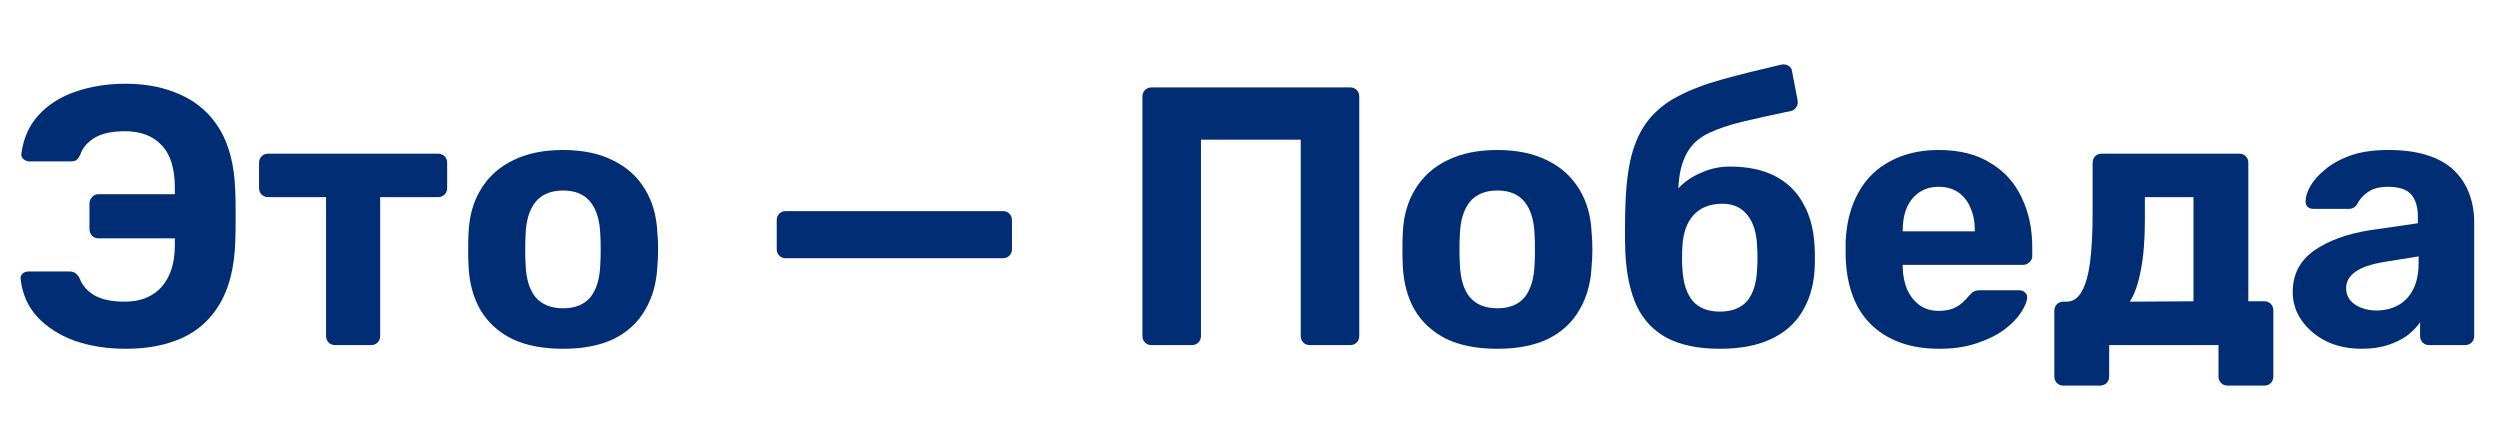
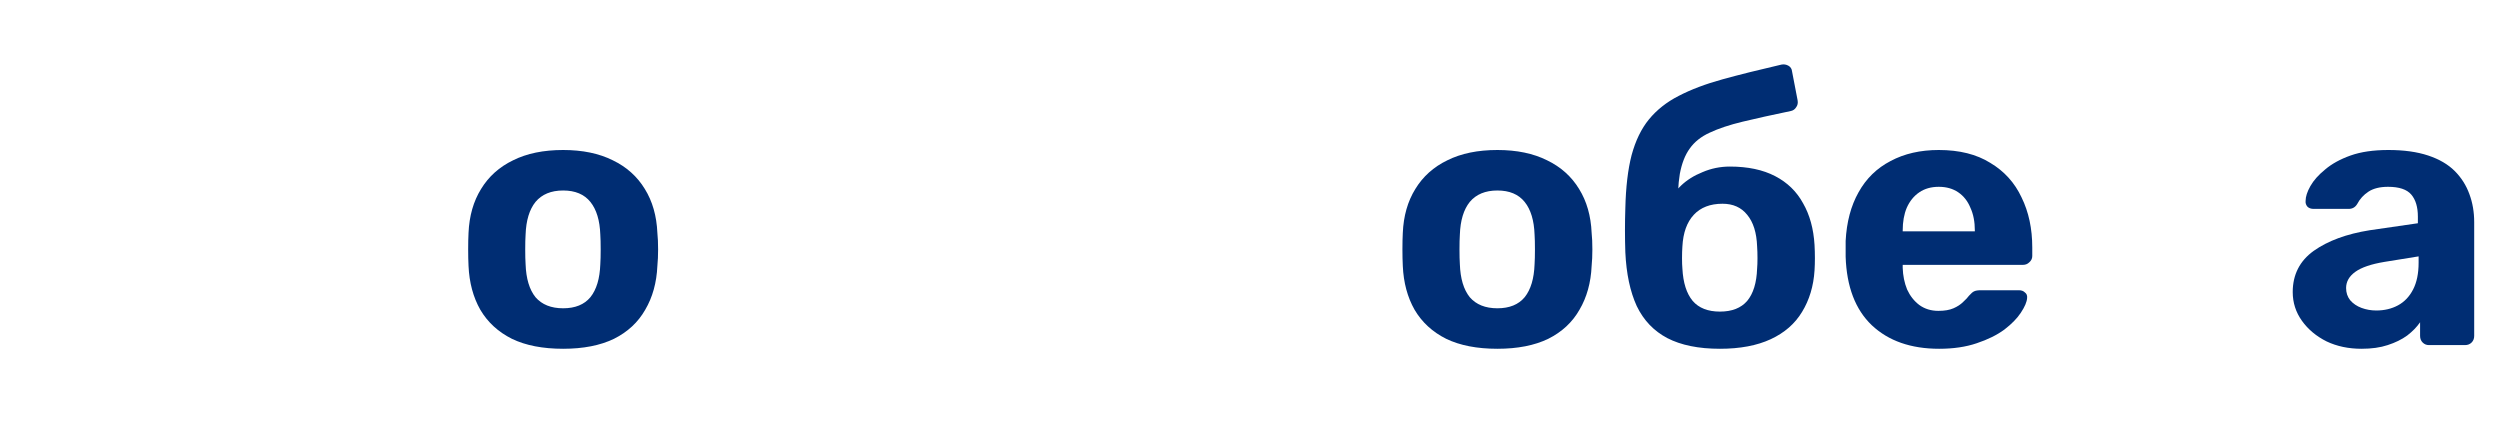
<svg xmlns="http://www.w3.org/2000/svg" width="326" height="58" viewBox="0 0 326 58" fill="none">
  <path d="M307.947 45.48C306.251 45.48 304.731 45.16 303.387 44.52C302.043 43.848 300.971 42.952 300.171 41.832C299.371 40.712 298.971 39.464 298.971 38.088C298.971 35.816 299.883 34.024 301.707 32.712C303.563 31.4 305.995 30.504 309.003 30.024L315.291 29.112V28.248C315.291 27 315.003 26.04 314.427 25.368C313.851 24.696 312.843 24.36 311.403 24.36C310.347 24.36 309.499 24.568 308.859 24.984C308.219 25.4 307.723 25.944 307.371 26.616C307.115 27.032 306.747 27.24 306.267 27.24H301.707C301.355 27.24 301.083 27.144 300.891 26.952C300.699 26.728 300.619 26.472 300.651 26.184C300.651 25.64 300.859 25 301.275 24.264C301.691 23.528 302.331 22.808 303.195 22.104C304.059 21.368 305.163 20.76 306.507 20.28C307.851 19.8 309.499 19.56 311.451 19.56C313.467 19.56 315.195 19.8 316.635 20.28C318.075 20.76 319.227 21.432 320.091 22.296C320.955 23.16 321.595 24.168 322.011 25.32C322.427 26.44 322.635 27.656 322.635 28.968V43.8C322.635 44.152 322.523 44.44 322.299 44.664C322.075 44.888 321.787 45 321.435 45H316.731C316.411 45 316.139 44.888 315.915 44.664C315.691 44.44 315.579 44.152 315.579 43.8V42.024C315.163 42.632 314.603 43.208 313.899 43.752C313.195 44.264 312.347 44.68 311.355 45C310.395 45.32 309.259 45.48 307.947 45.48ZM309.867 40.488C310.923 40.488 311.867 40.264 312.699 39.816C313.531 39.368 314.187 38.68 314.667 37.752C315.147 36.824 315.387 35.656 315.387 34.248V33.432L310.923 34.152C309.195 34.44 307.931 34.872 307.131 35.448C306.331 36.024 305.931 36.728 305.931 37.56C305.931 38.168 306.107 38.696 306.459 39.144C306.843 39.592 307.339 39.928 307.947 40.152C308.555 40.376 309.195 40.488 309.867 40.488Z" fill="#002D73" />
-   <path d="M269.037 50.28C268.717 50.28 268.445 50.168 268.221 49.944C267.997 49.72 267.885 49.432 267.885 49.08V40.536C267.885 40.184 267.997 39.896 268.221 39.672C268.445 39.448 268.717 39.336 269.037 39.336H269.469C270.301 39.336 270.957 38.904 271.437 38.04C271.949 37.176 272.317 35.896 272.541 34.2C272.765 32.504 272.877 30.376 272.877 27.816V21.24C272.877 20.888 272.989 20.6 273.213 20.376C273.437 20.152 273.709 20.04 274.029 20.04H291.981C292.333 20.04 292.621 20.152 292.845 20.376C293.069 20.6 293.181 20.888 293.181 21.24V39.288H295.293C295.613 39.288 295.885 39.4 296.109 39.624C296.333 39.848 296.445 40.136 296.445 40.488V49.08C296.445 49.432 296.333 49.72 296.109 49.944C295.885 50.168 295.613 50.28 295.293 50.28H290.493C290.141 50.28 289.853 50.168 289.629 49.944C289.405 49.72 289.293 49.432 289.293 49.08V45H275.037V49.08C275.037 49.432 274.925 49.72 274.701 49.944C274.477 50.168 274.189 50.28 273.837 50.28H269.037ZM277.725 39.336L286.029 39.288V25.704H279.693V28.632C279.693 31.256 279.517 33.448 279.165 35.208C278.845 36.968 278.365 38.344 277.725 39.336Z" fill="#002D73" />
  <path d="M252.864 45.48C249.184 45.48 246.256 44.456 244.08 42.408C241.936 40.36 240.8 37.384 240.672 33.48C240.672 33.224 240.672 32.888 240.672 32.472C240.672 32.024 240.672 31.672 240.672 31.416C240.8 28.952 241.36 26.84 242.352 25.08C243.344 23.288 244.736 21.928 246.528 21C248.32 20.04 250.416 19.56 252.816 19.56C255.504 19.56 257.744 20.12 259.536 21.24C261.36 22.328 262.72 23.832 263.616 25.752C264.544 27.64 265.008 29.816 265.008 32.28V33.384C265.008 33.704 264.88 33.976 264.624 34.2C264.4 34.424 264.128 34.536 263.808 34.536H248.112C248.112 34.568 248.112 34.632 248.112 34.728C248.112 34.792 248.112 34.856 248.112 34.92C248.144 35.944 248.336 36.888 248.688 37.752C249.072 38.584 249.6 39.256 250.272 39.768C250.976 40.28 251.808 40.536 252.768 40.536C253.568 40.536 254.224 40.424 254.736 40.2C255.248 39.976 255.664 39.704 255.984 39.384C256.336 39.064 256.592 38.792 256.752 38.568C257.04 38.248 257.264 38.056 257.424 37.992C257.616 37.896 257.904 37.848 258.288 37.848H263.28C263.6 37.848 263.856 37.944 264.048 38.136C264.272 38.296 264.368 38.536 264.336 38.856C264.304 39.368 264.032 40.008 263.52 40.776C263.04 41.512 262.32 42.248 261.36 42.984C260.4 43.688 259.2 44.28 257.76 44.76C256.352 45.24 254.72 45.48 252.864 45.48ZM248.112 30.168H257.52V30.072C257.52 28.92 257.328 27.928 256.944 27.096C256.592 26.232 256.064 25.56 255.36 25.08C254.656 24.6 253.808 24.36 252.816 24.36C251.824 24.36 250.976 24.6 250.272 25.08C249.568 25.56 249.024 26.232 248.64 27.096C248.288 27.928 248.112 28.92 248.112 30.072V30.168Z" fill="#002D73" />
  <path d="M224.28 45.48C221.496 45.48 219.208 45.016 217.416 44.088C215.656 43.16 214.328 41.768 213.432 39.912C212.568 38.024 212.072 35.688 211.944 32.904C211.912 31.976 211.896 31.016 211.896 30.024C211.896 29.032 211.912 28.072 211.944 27.144C212.008 24.392 212.28 22.088 212.76 20.232C213.272 18.344 214.024 16.792 215.016 15.576C216.04 14.328 217.336 13.304 218.904 12.504C220.504 11.672 222.408 10.952 224.616 10.344C226.824 9.736 229.384 9.096 232.296 8.424C232.616 8.36 232.92 8.408 233.208 8.568C233.496 8.728 233.656 8.984 233.688 9.336L234.408 13.08C234.472 13.432 234.408 13.736 234.216 13.992C234.056 14.248 233.832 14.408 233.544 14.472C231.08 14.984 228.984 15.448 227.256 15.864C225.528 16.28 224.088 16.76 222.936 17.304C221.816 17.816 220.952 18.504 220.344 19.368C219.736 20.2 219.304 21.304 219.048 22.68C218.824 24.024 218.744 25.736 218.808 27.816L217.704 26.712C217.928 25.784 218.424 24.952 219.192 24.216C219.96 23.48 220.904 22.888 222.024 22.44C223.144 21.96 224.328 21.72 225.576 21.72C227.912 21.72 229.88 22.136 231.48 22.968C233.08 23.8 234.296 24.984 235.128 26.52C235.992 28.024 236.488 29.832 236.616 31.944C236.68 33.128 236.68 34.232 236.616 35.256C236.488 37.304 235.944 39.112 234.984 40.68C234.056 42.216 232.696 43.4 230.904 44.232C229.112 45.064 226.904 45.48 224.28 45.48ZM224.28 40.632C225.848 40.632 227.032 40.168 227.832 39.24C228.632 38.28 229.064 36.872 229.128 35.016C229.16 34.664 229.176 34.216 229.176 33.672C229.176 33.096 229.16 32.584 229.128 32.136C229.064 30.344 228.632 28.968 227.832 28.008C227.064 27.048 225.992 26.568 224.616 26.568C223.016 26.568 221.768 27.048 220.872 28.008C219.976 28.968 219.48 30.344 219.384 32.136C219.352 32.584 219.336 33.096 219.336 33.672C219.336 34.216 219.352 34.664 219.384 35.016C219.48 36.872 219.928 38.28 220.728 39.24C221.528 40.168 222.712 40.632 224.28 40.632Z" fill="#002D73" />
  <path d="M195.261 45.48C192.605 45.48 190.381 45.048 188.589 44.184C186.797 43.288 185.421 42.024 184.461 40.392C183.533 38.76 183.021 36.856 182.925 34.68C182.893 34.04 182.877 33.32 182.877 32.52C182.877 31.688 182.893 30.968 182.925 30.36C183.021 28.152 183.565 26.248 184.557 24.648C185.549 23.016 186.941 21.768 188.733 20.904C190.525 20.008 192.701 19.56 195.261 19.56C197.789 19.56 199.949 20.008 201.741 20.904C203.533 21.768 204.925 23.016 205.917 24.648C206.909 26.248 207.453 28.152 207.549 30.36C207.613 30.968 207.645 31.688 207.645 32.52C207.645 33.32 207.613 34.04 207.549 34.68C207.453 36.856 206.925 38.76 205.965 40.392C205.037 42.024 203.677 43.288 201.885 44.184C200.093 45.048 197.885 45.48 195.261 45.48ZM195.261 40.2C196.829 40.2 198.013 39.72 198.813 38.76C199.613 37.768 200.045 36.328 200.109 34.44C200.141 33.96 200.157 33.32 200.157 32.52C200.157 31.72 200.141 31.08 200.109 30.6C200.045 28.744 199.613 27.32 198.813 26.328C198.013 25.336 196.829 24.84 195.261 24.84C193.693 24.84 192.493 25.336 191.661 26.328C190.861 27.32 190.429 28.744 190.365 30.6C190.333 31.08 190.317 31.72 190.317 32.52C190.317 33.32 190.333 33.96 190.365 34.44C190.429 36.328 190.861 37.768 191.661 38.76C192.493 39.72 193.693 40.2 195.261 40.2Z" fill="#002D73" />
-   <path d="M150.175 45C149.823 45 149.535 44.888 149.311 44.664C149.087 44.44 148.975 44.152 148.975 43.8V12.6C148.975 12.248 149.087 11.96 149.311 11.736C149.535 11.512 149.823 11.4 150.175 11.4H176.047C176.399 11.4 176.687 11.512 176.911 11.736C177.135 11.96 177.247 12.248 177.247 12.6V43.8C177.247 44.152 177.135 44.44 176.911 44.664C176.687 44.888 176.399 45 176.047 45H170.815C170.463 45 170.175 44.888 169.951 44.664C169.727 44.44 169.615 44.152 169.615 43.8V18.216H156.607V43.8C156.607 44.152 156.495 44.44 156.271 44.664C156.047 44.888 155.759 45 155.407 45H150.175Z" fill="#002D73" />
-   <path d="M102.439 33.672C102.119 33.672 101.847 33.56 101.623 33.336C101.399 33.112 101.287 32.84 101.287 32.52V28.68C101.287 28.36 101.399 28.088 101.623 27.864C101.847 27.64 102.119 27.528 102.439 27.528H130.807C131.127 27.528 131.399 27.64 131.623 27.864C131.847 28.088 131.959 28.36 131.959 28.68V32.52C131.959 32.84 131.847 33.112 131.623 33.336C131.399 33.56 131.127 33.672 130.807 33.672H102.439Z" fill="#002D73" />
  <path d="M73.433 45.48C70.777 45.48 68.553 45.048 66.761 44.184C64.969 43.288 63.593 42.024 62.633 40.392C61.705 38.76 61.193 36.856 61.097 34.68C61.065 34.04 61.049 33.32 61.049 32.52C61.049 31.688 61.065 30.968 61.097 30.36C61.193 28.152 61.737 26.248 62.729 24.648C63.721 23.016 65.113 21.768 66.905 20.904C68.697 20.008 70.873 19.56 73.433 19.56C75.961 19.56 78.121 20.008 79.913 20.904C81.705 21.768 83.097 23.016 84.089 24.648C85.081 26.248 85.625 28.152 85.721 30.36C85.785 30.968 85.817 31.688 85.817 32.52C85.817 33.32 85.785 34.04 85.721 34.68C85.625 36.856 85.097 38.76 84.137 40.392C83.209 42.024 81.849 43.288 80.057 44.184C78.265 45.048 76.057 45.48 73.433 45.48ZM73.433 40.2C75.001 40.2 76.185 39.72 76.985 38.76C77.785 37.768 78.217 36.328 78.281 34.44C78.313 33.96 78.329 33.32 78.329 32.52C78.329 31.72 78.313 31.08 78.281 30.6C78.217 28.744 77.785 27.32 76.985 26.328C76.185 25.336 75.001 24.84 73.433 24.84C71.865 24.84 70.665 25.336 69.833 26.328C69.033 27.32 68.601 28.744 68.537 30.6C68.505 31.08 68.489 31.72 68.489 32.52C68.489 33.32 68.505 33.96 68.537 34.44C68.601 36.328 69.033 37.768 69.833 38.76C70.665 39.72 71.865 40.2 73.433 40.2Z" fill="#002D73" />
-   <path d="M43.717 45C43.365 45 43.077 44.888 42.853 44.664C42.629 44.44 42.517 44.152 42.517 43.8V25.704H34.981C34.629 25.704 34.341 25.592 34.117 25.368C33.893 25.144 33.781 24.856 33.781 24.504V21.24C33.781 20.888 33.893 20.6 34.117 20.376C34.341 20.152 34.629 20.04 34.981 20.04H57.109C57.461 20.04 57.749 20.152 57.973 20.376C58.197 20.6 58.309 20.888 58.309 21.24V24.504C58.309 24.856 58.197 25.144 57.973 25.368C57.749 25.592 57.461 25.704 57.109 25.704H49.573V43.8C49.573 44.152 49.461 44.44 49.237 44.664C49.013 44.888 48.741 45 48.421 45H43.717Z" fill="#002D73" />
-   <path d="M16.419 45.48C13.954 45.48 11.714 45.128 9.698 44.424C7.714 43.688 6.098 42.648 4.85 41.304C3.634 39.96 2.914 38.328 2.69 36.408C2.658 36.12 2.738 35.88 2.93 35.688C3.154 35.496 3.41 35.4 3.698 35.4H8.978C9.362 35.4 9.634 35.464 9.794 35.592C9.986 35.72 10.178 35.944 10.37 36.264C10.691 37.16 11.315 37.896 12.242 38.472C13.203 39.048 14.546 39.336 16.274 39.336C18.323 39.336 19.922 38.696 21.075 37.416C22.227 36.104 22.802 34.28 22.802 31.944V31.08H12.867C12.514 31.08 12.226 30.968 12.002 30.744C11.778 30.488 11.666 30.184 11.666 29.832V26.568C11.666 26.216 11.778 25.928 12.002 25.704C12.226 25.448 12.514 25.32 12.867 25.32H22.802V24.504C22.802 21.976 22.227 20.12 21.075 18.936C19.954 17.72 18.355 17.112 16.274 17.112C14.546 17.112 13.203 17.416 12.242 18.024C11.315 18.632 10.723 19.352 10.466 20.184C10.306 20.504 10.146 20.728 9.986 20.856C9.826 20.984 9.554 21.048 9.17 21.048H3.842C3.554 21.048 3.298 20.952 3.074 20.76C2.85 20.568 2.754 20.328 2.786 20.04C3.042 18.056 3.778 16.392 4.994 15.048C6.242 13.672 7.842 12.648 9.794 11.976C11.778 11.272 13.986 10.92 16.419 10.92C19.139 10.92 21.555 11.416 23.666 12.408C25.779 13.368 27.442 14.856 28.659 16.872C29.875 18.888 30.547 21.512 30.674 24.744C30.706 25.672 30.723 26.488 30.723 27.192C30.723 27.864 30.723 28.552 30.723 29.256C30.723 29.928 30.706 30.728 30.674 31.656C30.547 34.92 29.875 37.576 28.659 39.624C27.474 41.64 25.826 43.128 23.715 44.088C21.634 45.016 19.203 45.48 16.419 45.48Z" fill="#002D73" />
</svg>